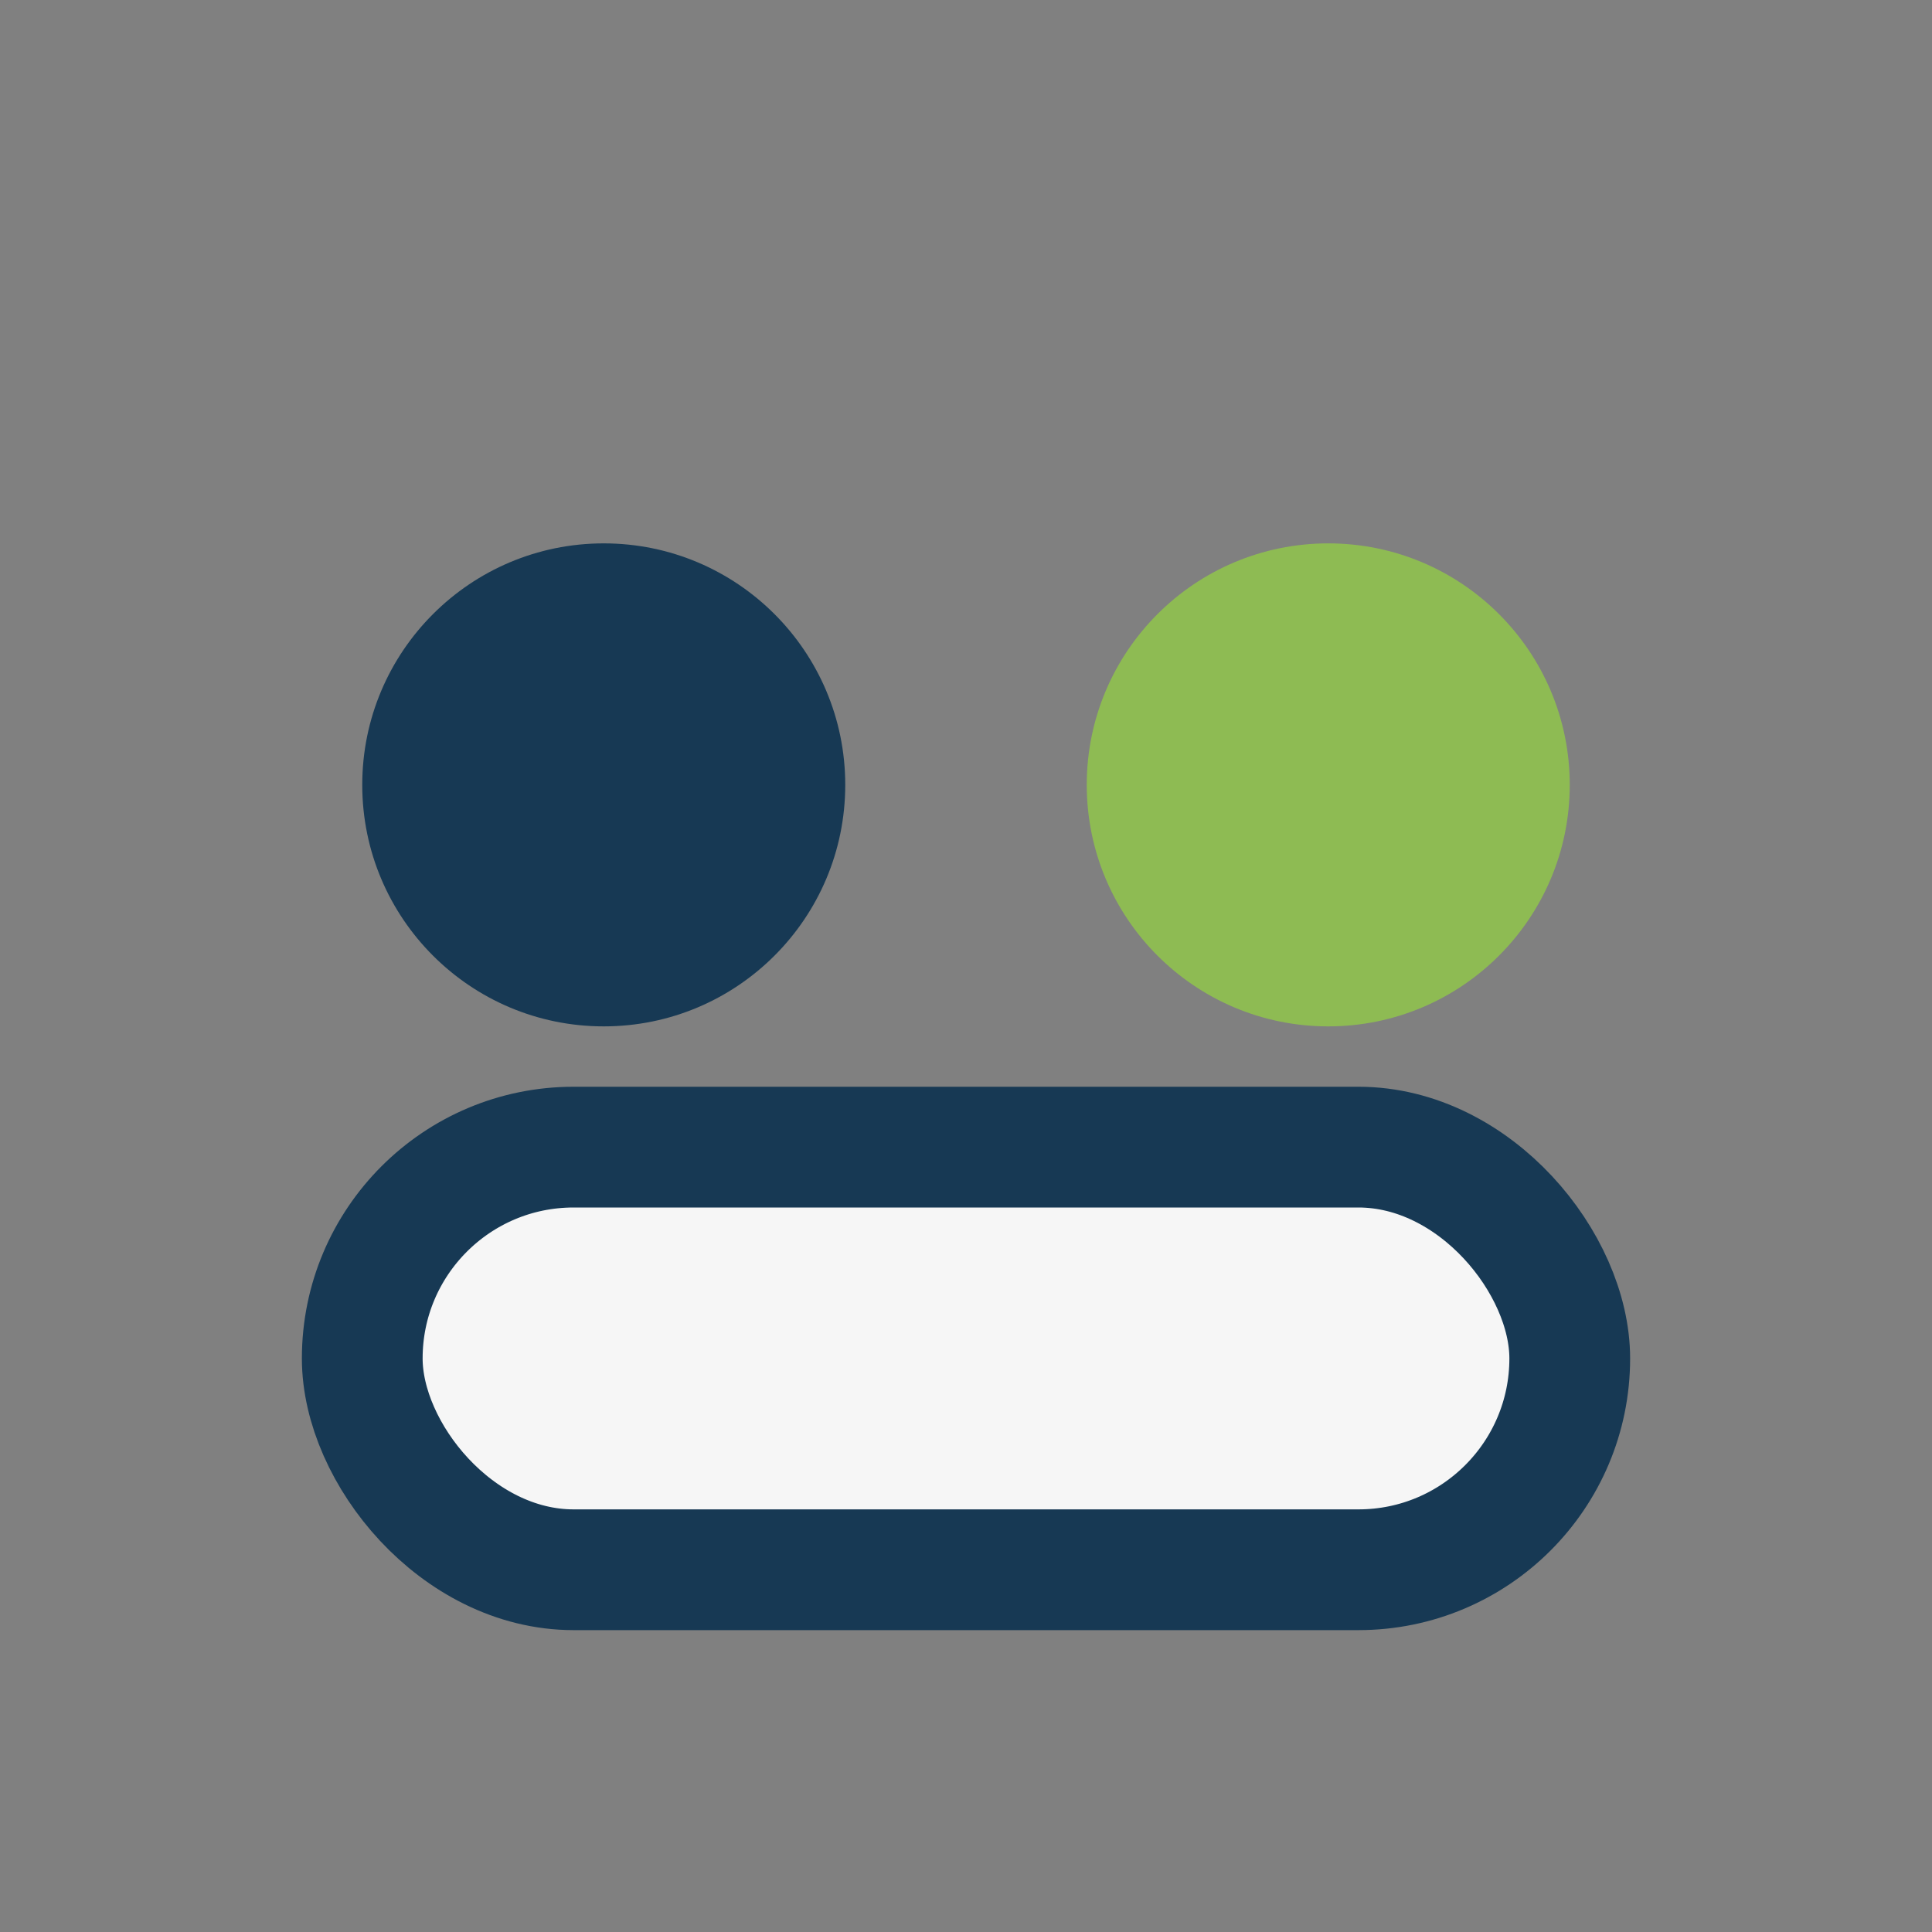
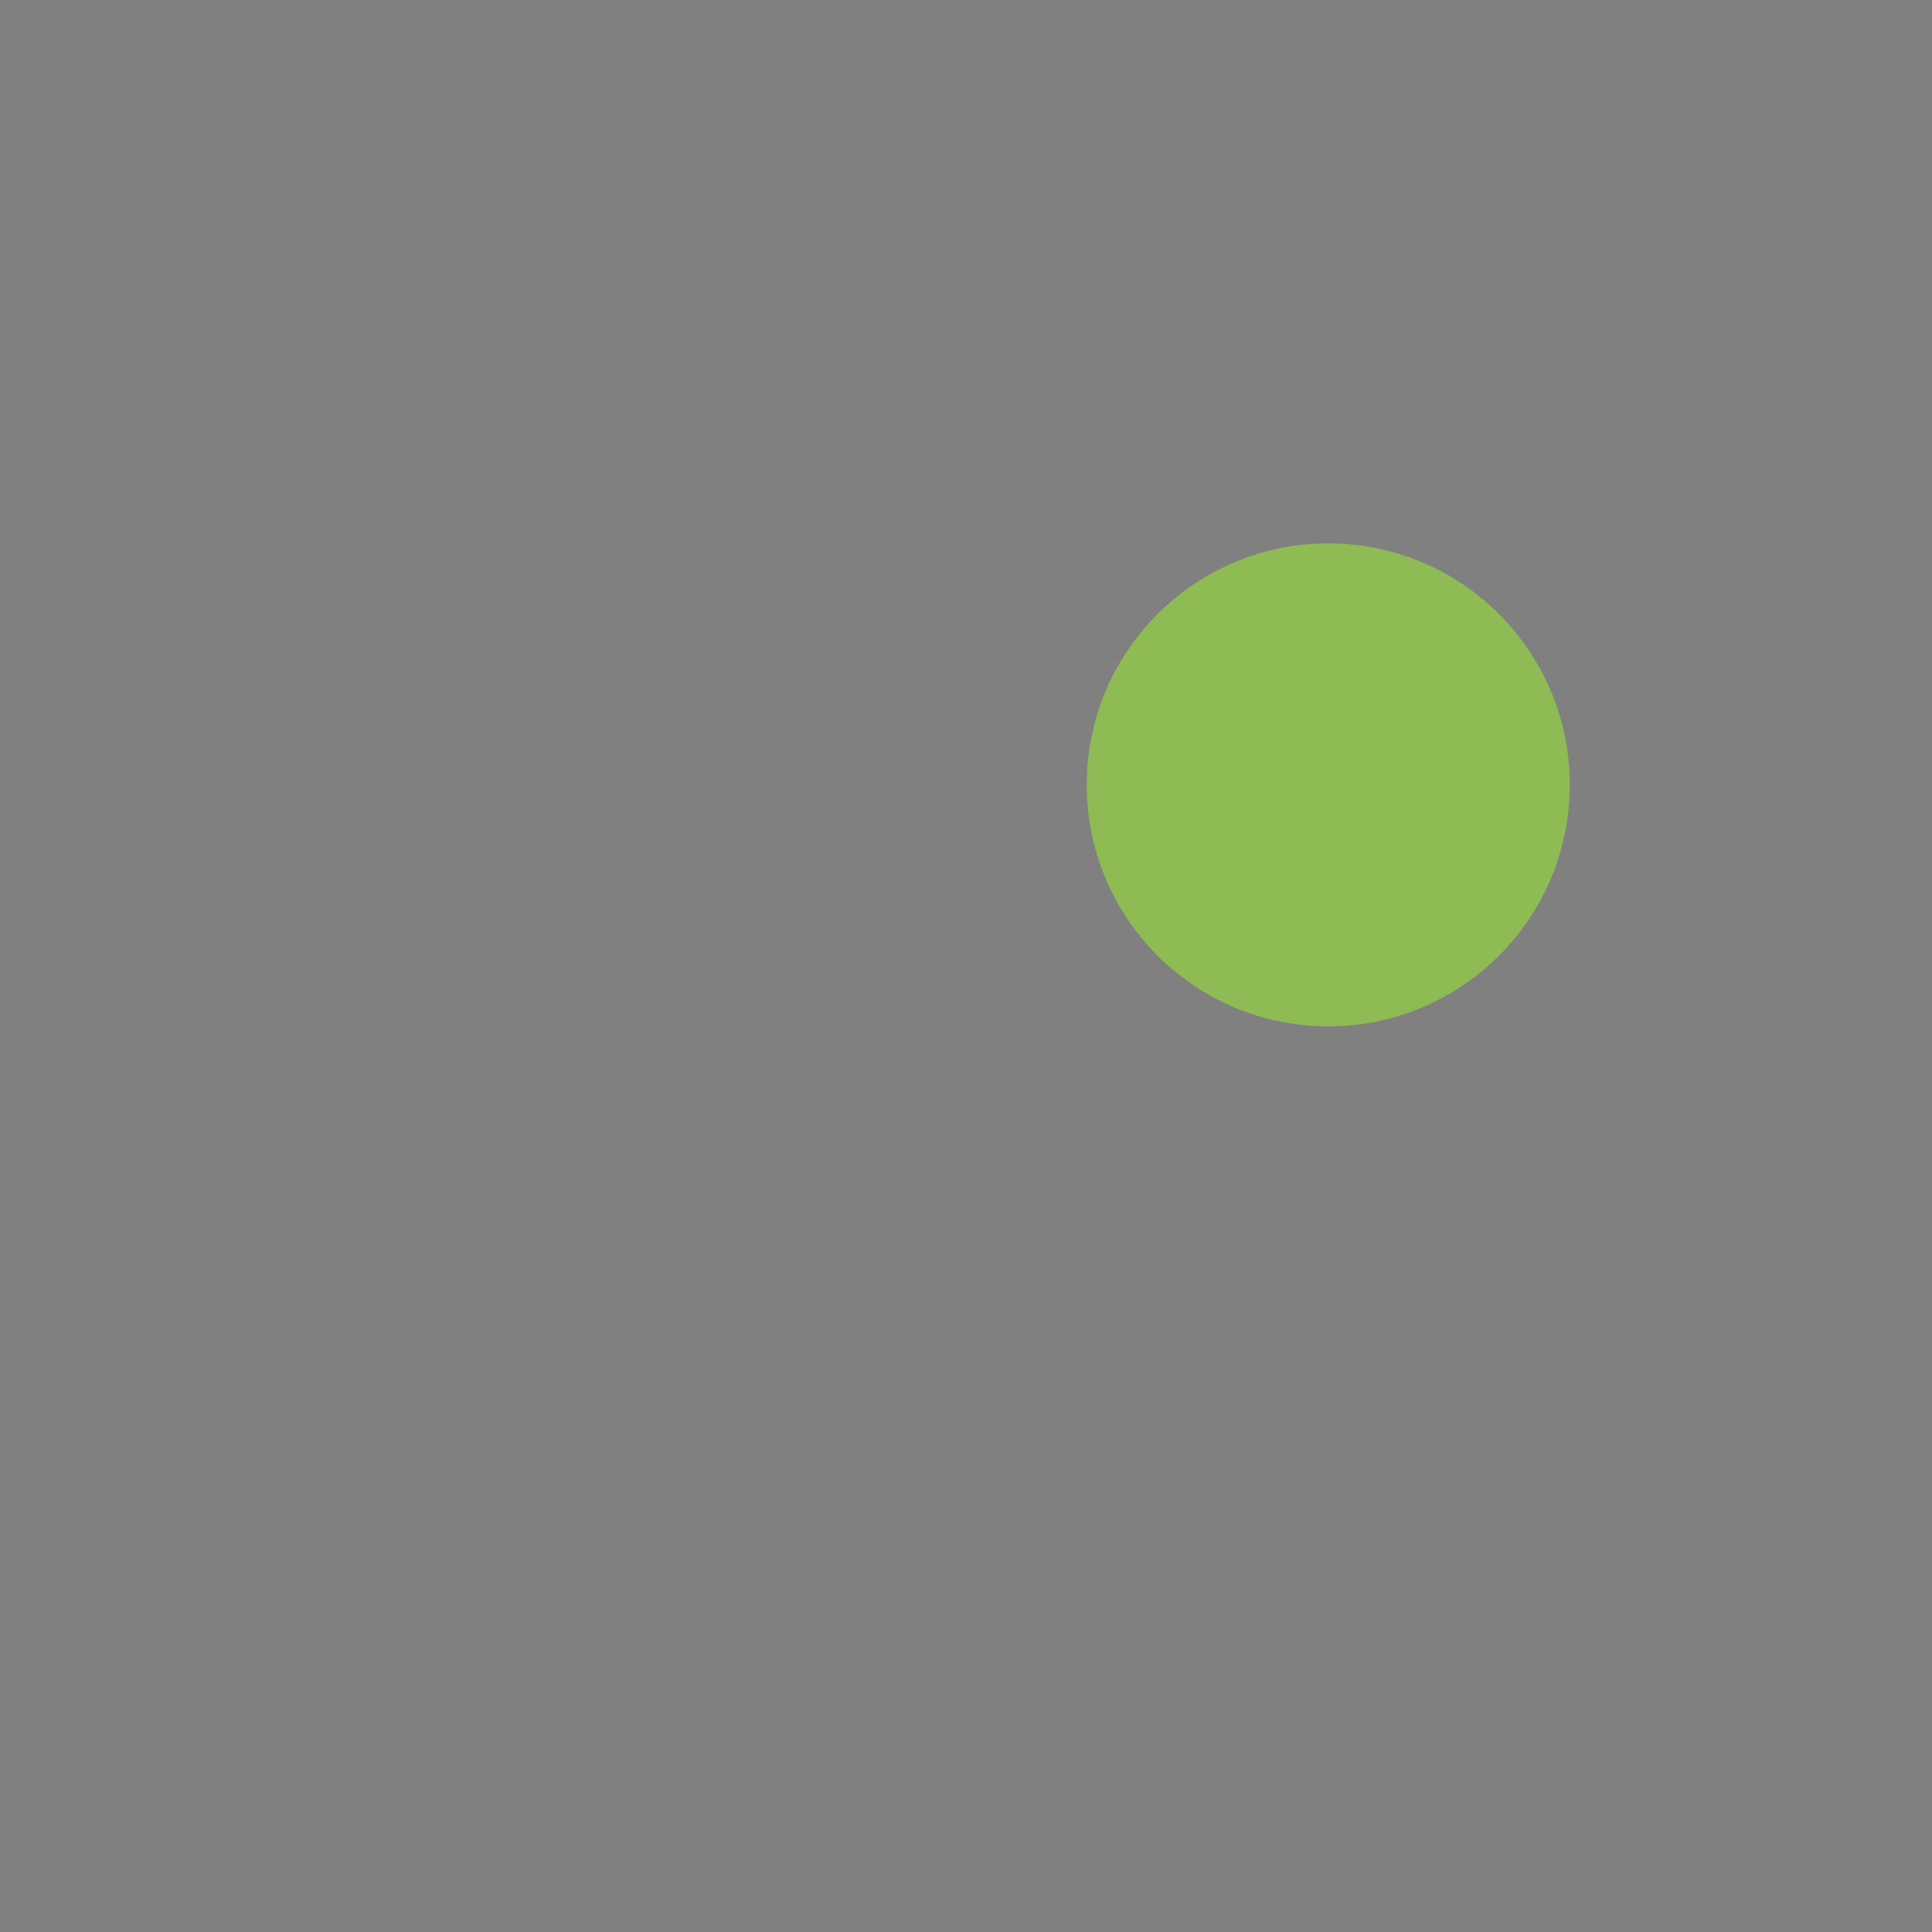
<svg xmlns="http://www.w3.org/2000/svg" width="32" height="32" viewBox="0 0 32 32">
  <rect x="0" y="0" width="32" height="32" fill="#808080" stroke="none" />
-   <circle cx="10" cy="13" r="4" fill="#173954" />
  <circle cx="22" cy="13" r="4" fill="#8EBB53" />
-   <rect x="6" y="19" width="20" height="7" rx="3.5" fill="#F6F6F6" stroke="#173954" stroke-width="2" />
</svg>